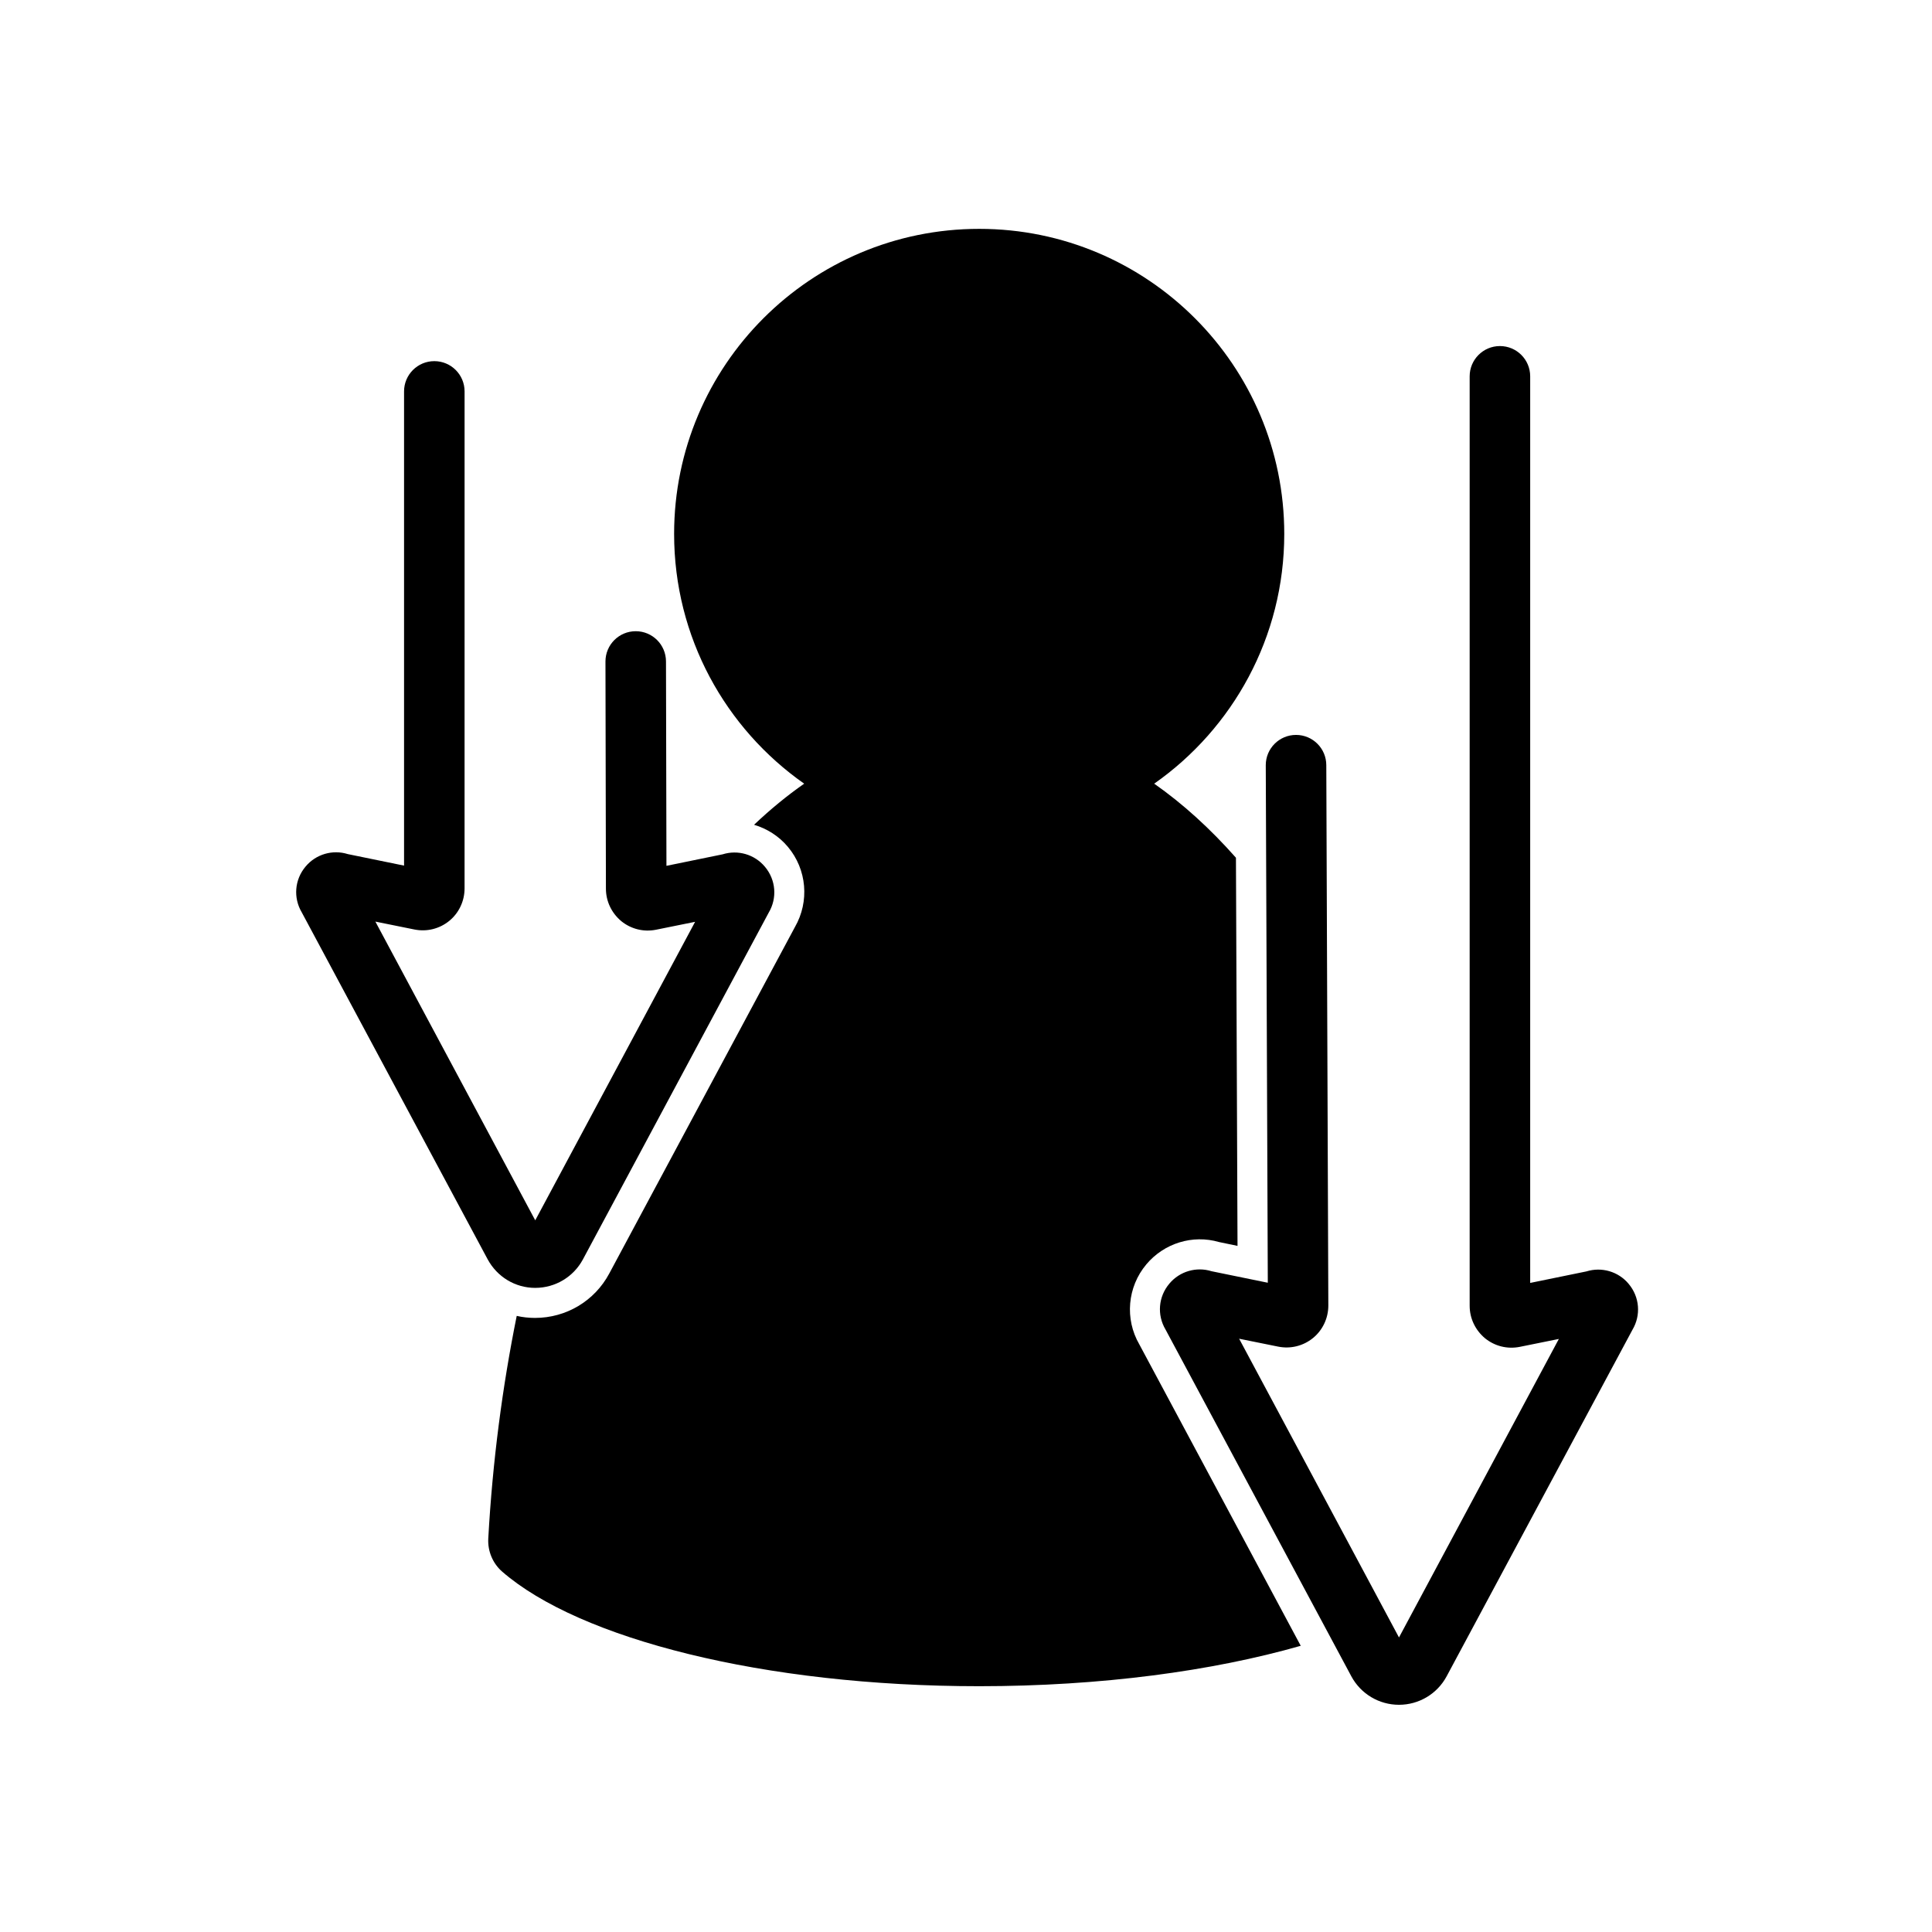
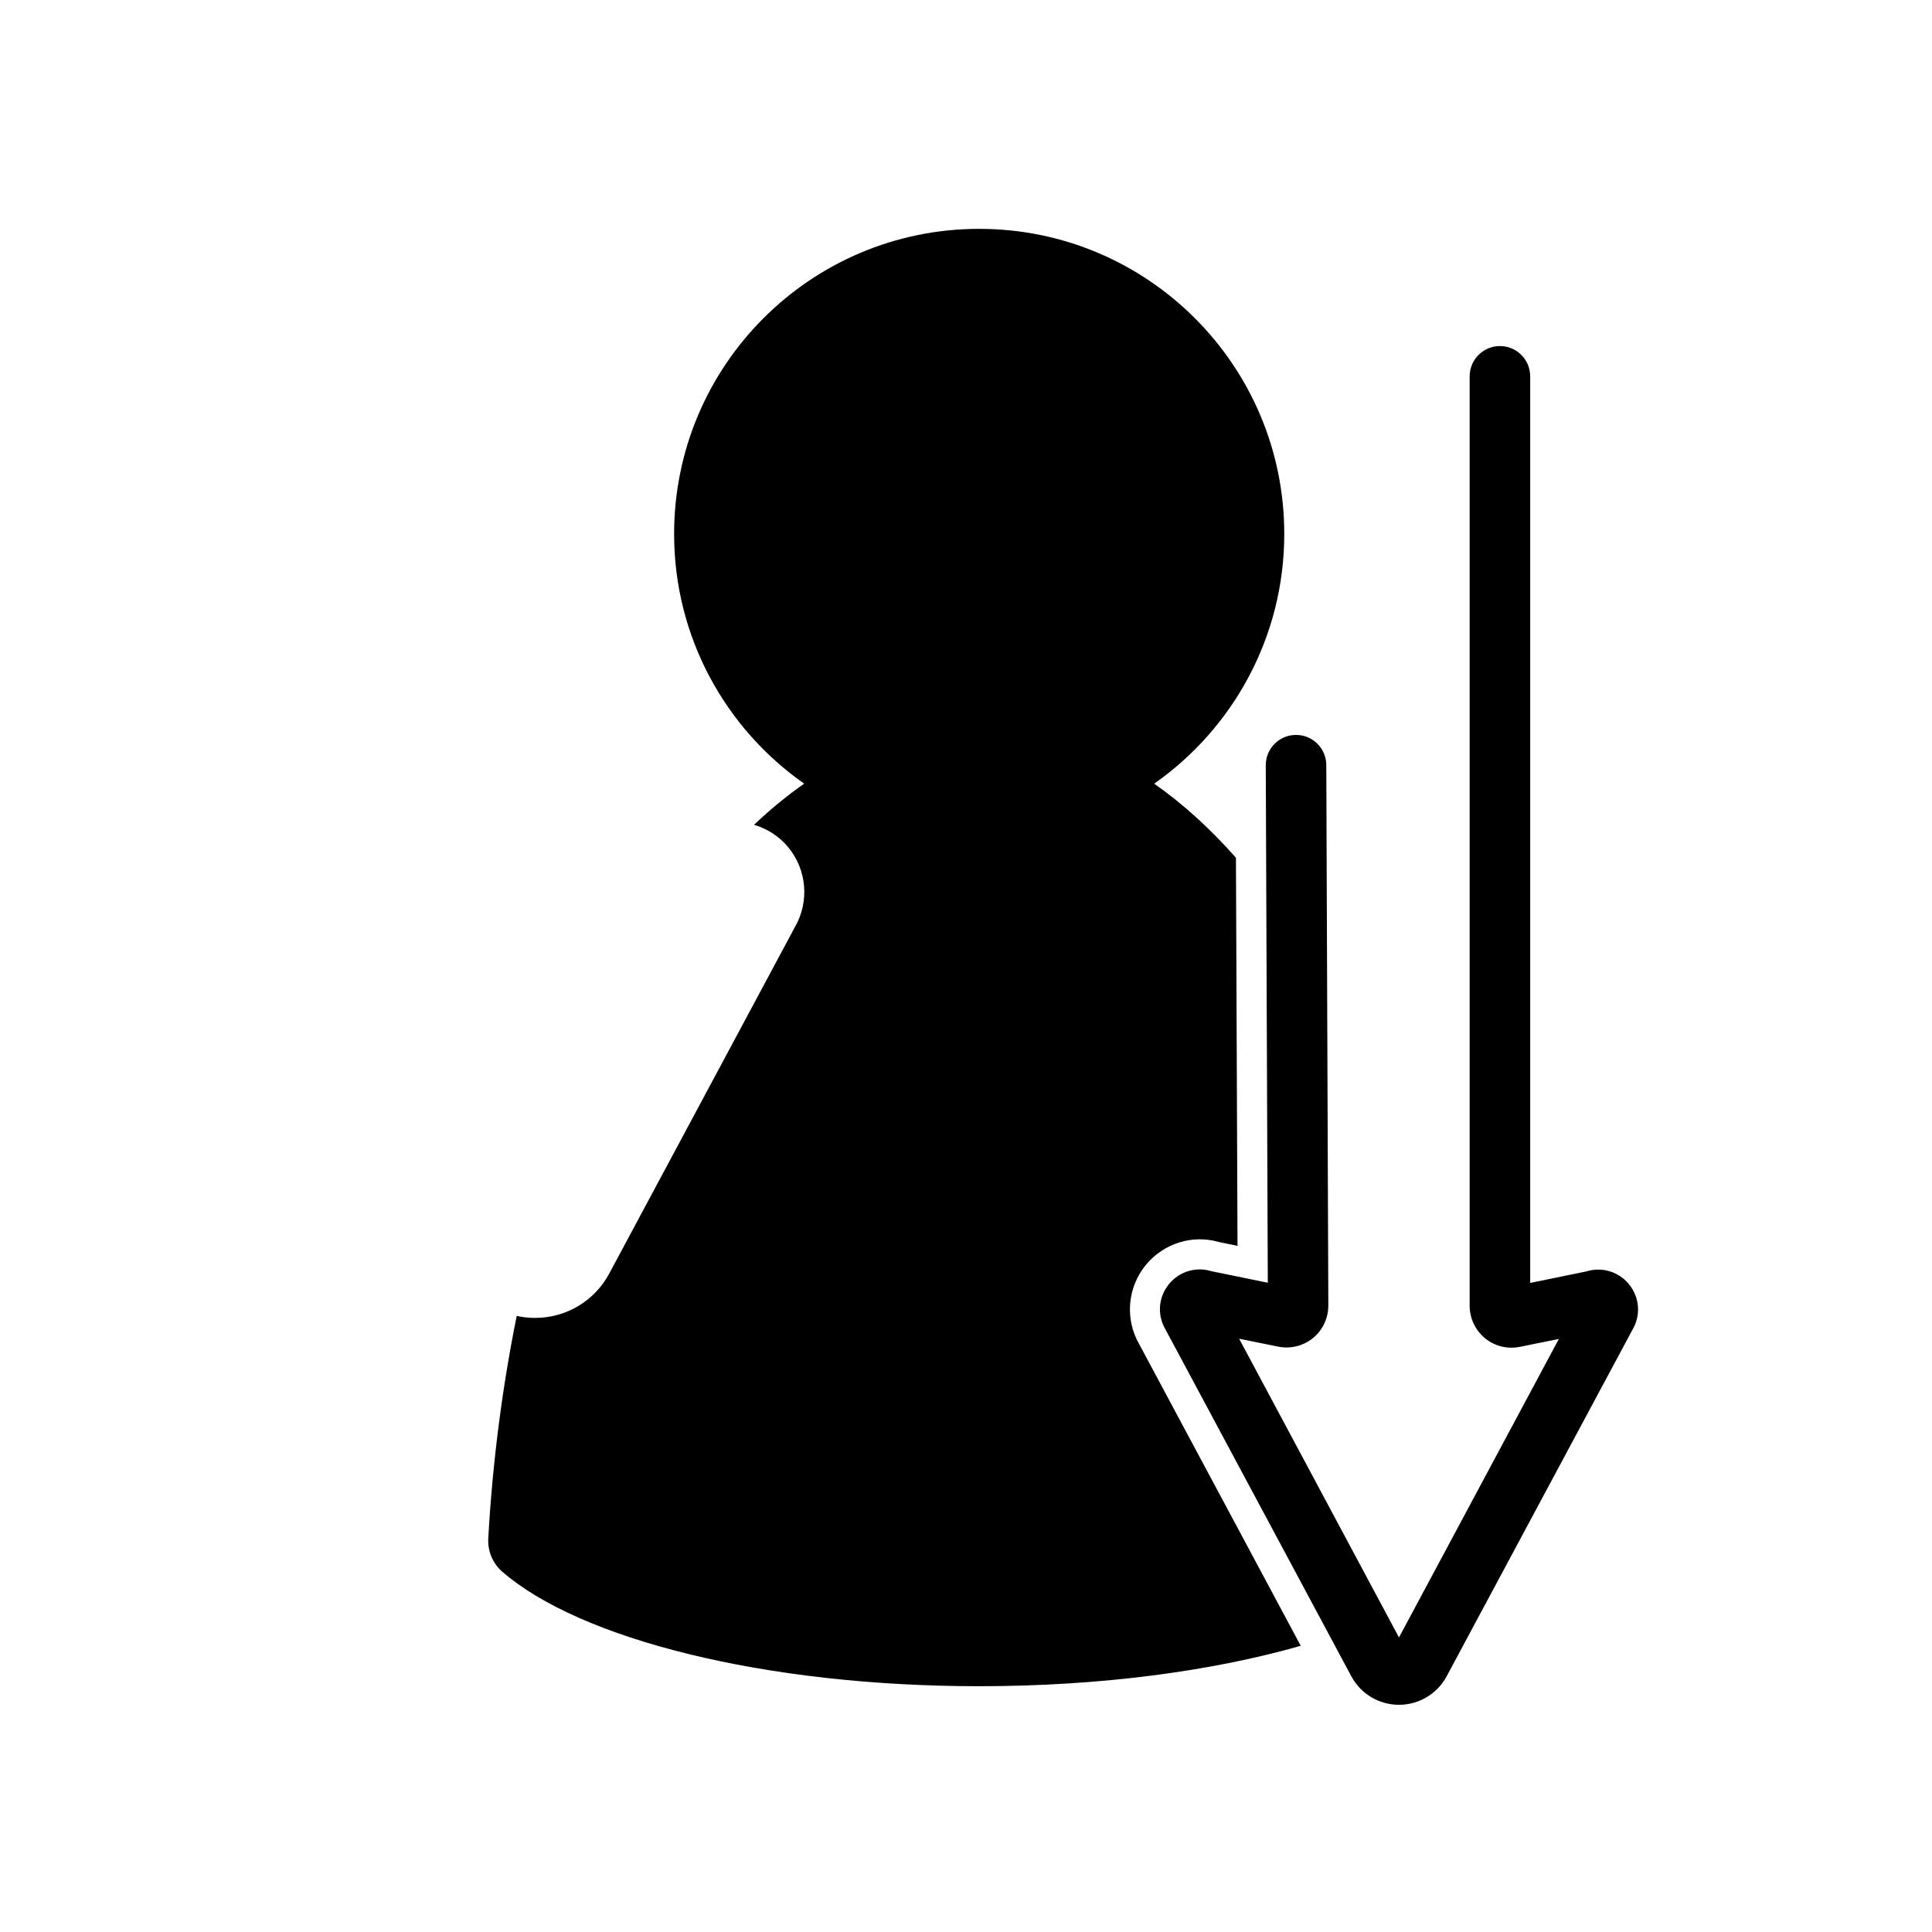
<svg xmlns="http://www.w3.org/2000/svg" fill="#000000" width="800px" height="800px" version="1.1" viewBox="144 144 512 512">
  <g>
-     <path d="m285.85 485.3c5.266 0 10.113-2.871 12.625-7.539l49.25-91.918c2.273-3.828 1.914-8.676-1.016-12.148-2.754-3.293-7.18-4.547-11.191-3.293l-14.902 3.051-0.121-54.156c0-4.43-3.59-8.02-8.02-8.02-4.43 0-8.02 3.59-8.02 8.02l0.121 60.199c0 3.352 1.496 6.465 4.07 8.617 2.574 2.094 5.926 2.934 9.215 2.273l10.352-2.094-42.367 79.109-42.367-79.168 10.352 2.094c3.293 0.66 6.641-0.18 9.215-2.273s4.07-5.266 4.07-8.617l0.004-131.71c0-4.43-3.59-8.02-8.02-8.02-4.43 0-8.02 3.59-8.02 8.02v125.67l-14.902-3.051c-4.008-1.258-8.438 0-11.191 3.293-2.934 3.473-3.293 8.316-1.016 12.148l49.25 91.918c2.516 4.664 7.301 7.598 12.629 7.598z" />
    <path d="m447.78 479.08c4.727-5.625 12.27-7.957 19.27-5.926l4.906 1.016-0.418-102.86c-6.82-7.719-14.062-14.301-21.664-19.629 20.824-14.602 34.469-38.836 34.469-66.184 0-44.641-36.203-80.848-80.848-80.848-44.641 0-80.848 36.203-80.848 80.848 0 27.406 13.645 51.582 34.469 66.184-4.547 3.172-8.977 6.82-13.285 10.891 3.41 1.016 6.582 2.992 8.977 5.863 5.027 5.984 5.746 14.48 1.855 21.242l-49.191 91.797c-3.891 7.301-11.43 11.789-19.688 11.789-1.676 0-3.293-0.18-4.848-0.539-3.769 18.672-6.402 38.477-7.539 59.004-0.18 3.352 1.195 6.582 3.648 8.738 20.465 17.832 69.355 30.398 126.45 30.398 32.195 0 61.816-4.008 85.215-10.711l-42.785-79.891c-3.883-6.695-3.168-15.195 1.859-21.18z" />
    <path d="m575.61 484.23c-2.754-3.293-7.18-4.547-11.191-3.293l-14.902 3.051v-240.26c0-4.43-3.59-8.02-8.02-8.02-4.43 0-8.02 3.59-8.02 8.02v246.31c0 3.352 1.496 6.465 4.07 8.617 2.574 2.094 5.926 2.934 9.215 2.273l10.352-2.094-42.367 79.109-42.363-79.168 10.352 2.094c3.293 0.66 6.641-0.18 9.215-2.273 2.574-2.094 4.07-5.266 4.07-8.617l-0.539-143.2c0-4.43-3.59-8.02-8.02-8.02-4.43 0-8.02 3.59-8.02 8.02l0.539 137.16-14.902-3.051c-4.008-1.258-8.438 0-11.191 3.293-2.934 3.473-3.293 8.316-1.016 12.148l49.25 91.918c2.512 4.668 7.359 7.539 12.625 7.539 5.266 0 10.113-2.871 12.625-7.539l49.254-91.859c2.273-3.832 1.914-8.68-1.016-12.148z" />
  </g>
</svg>